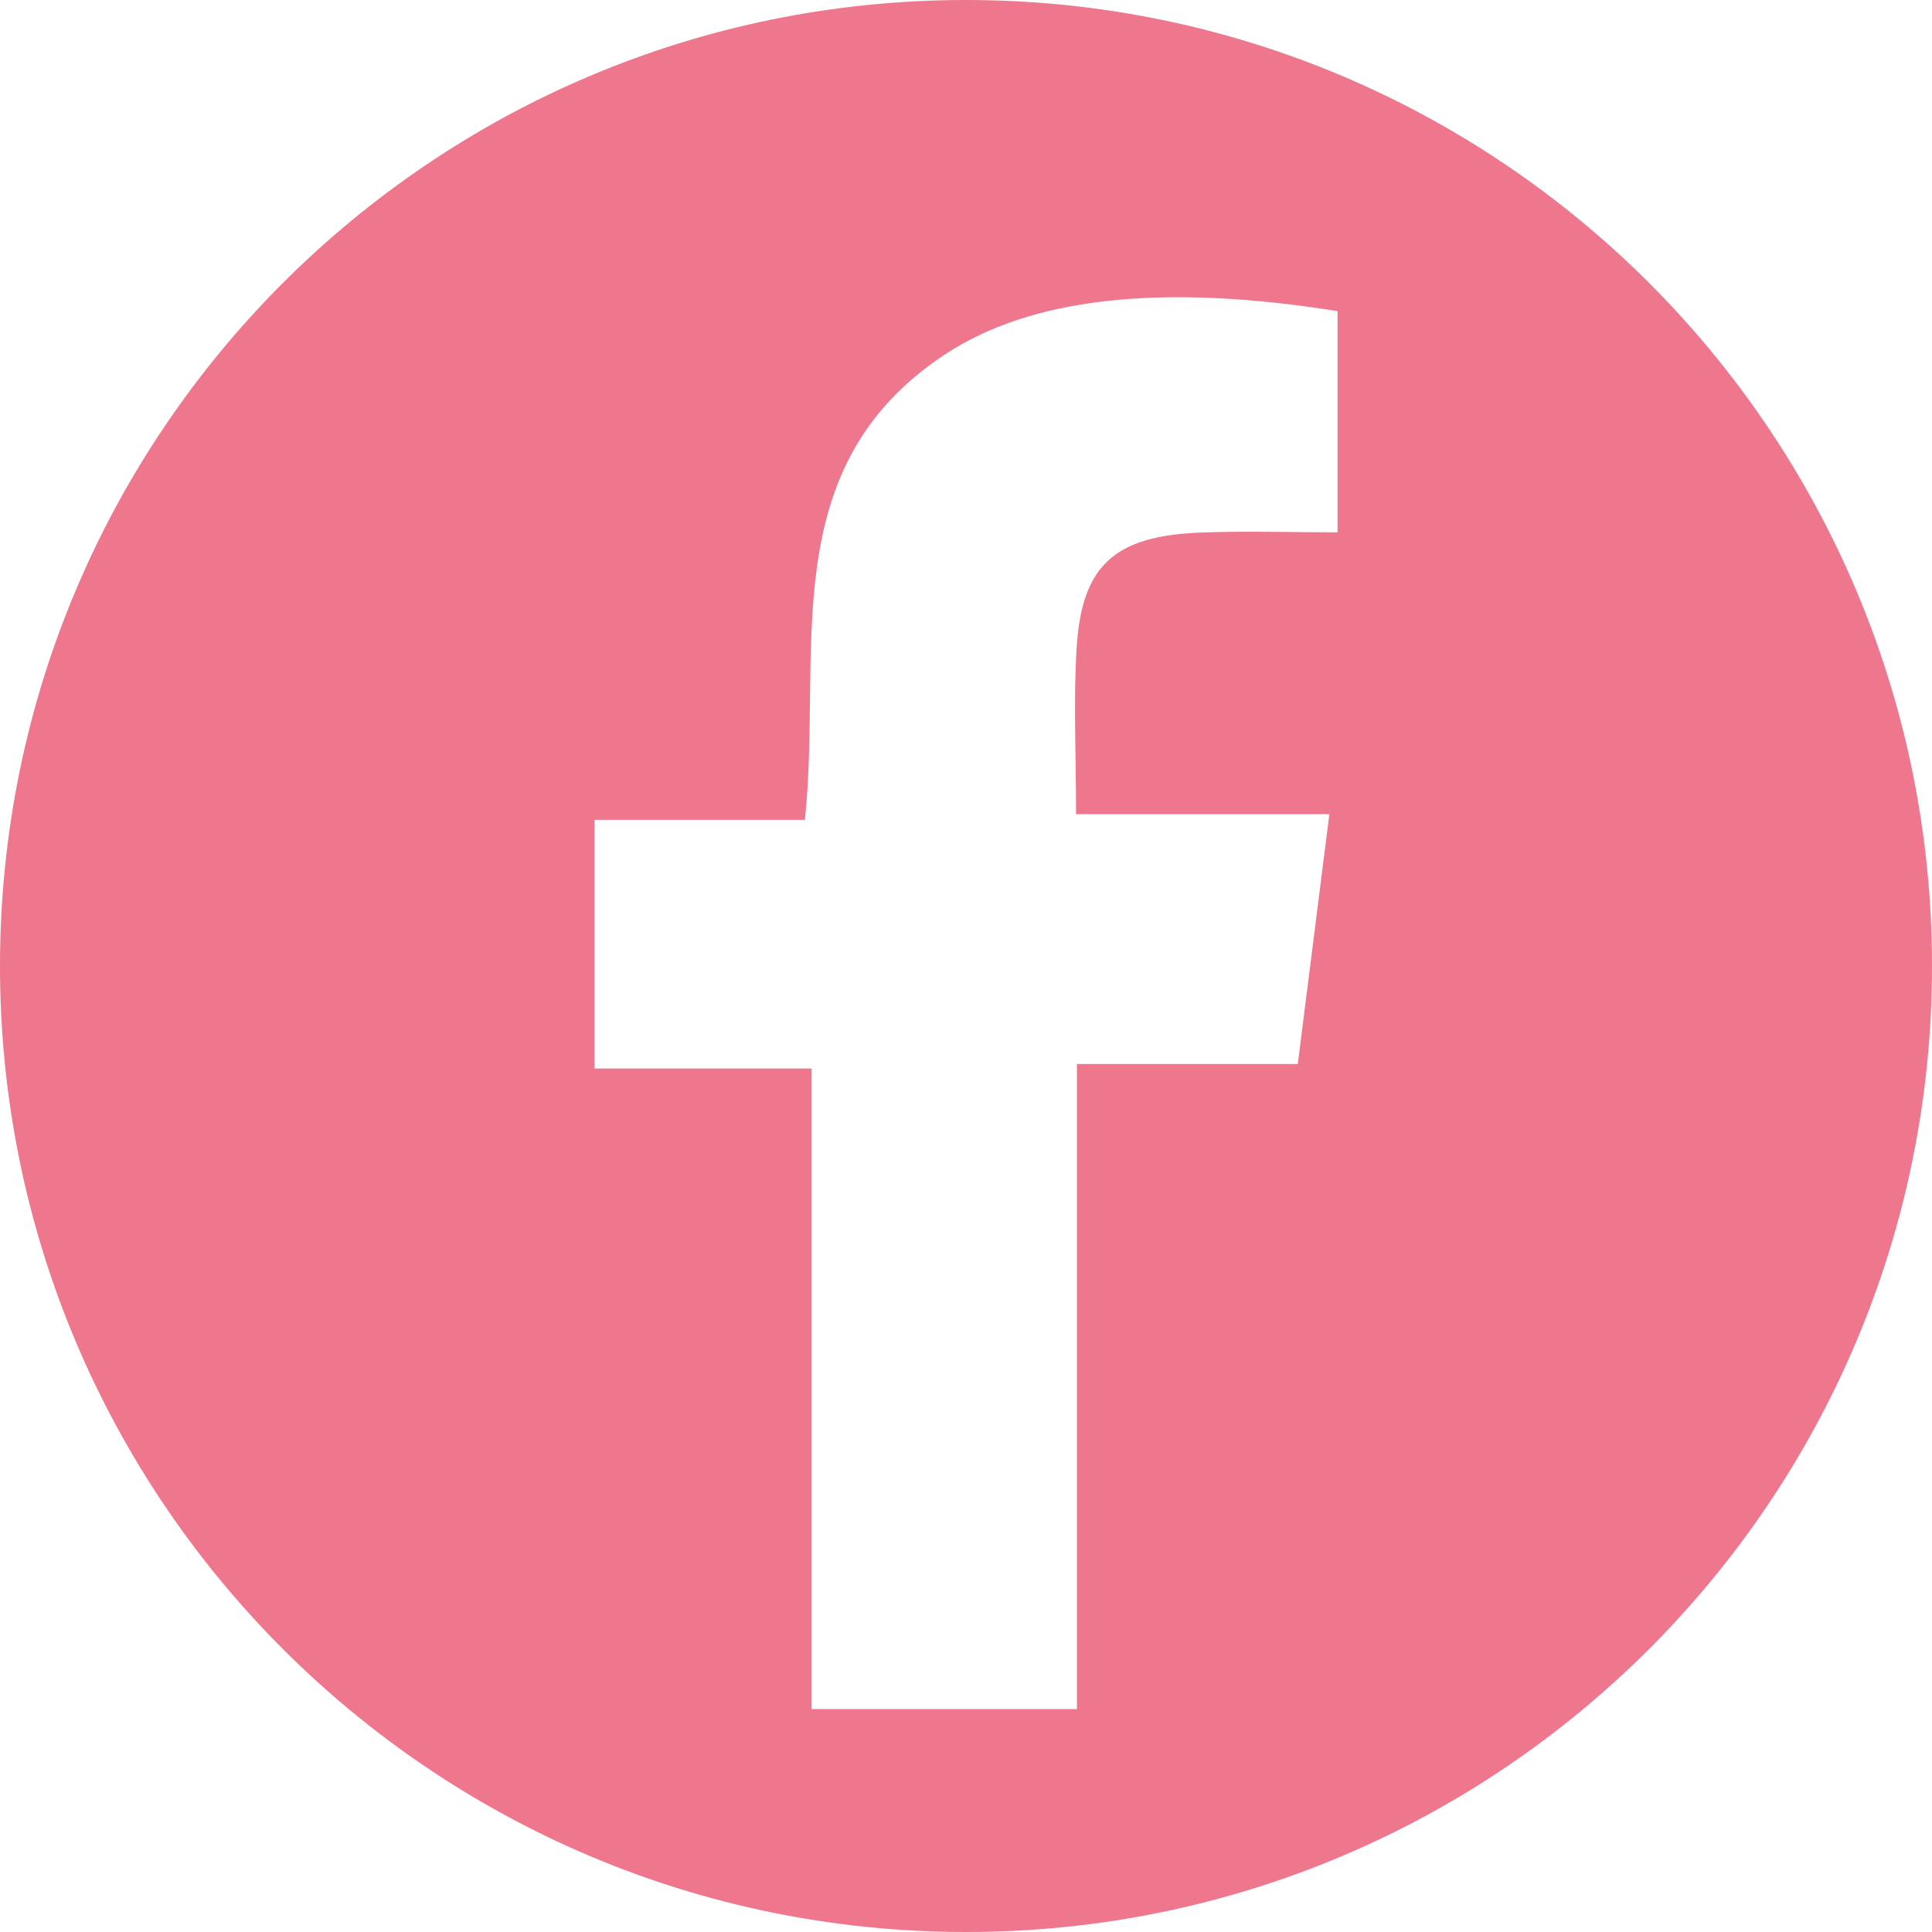
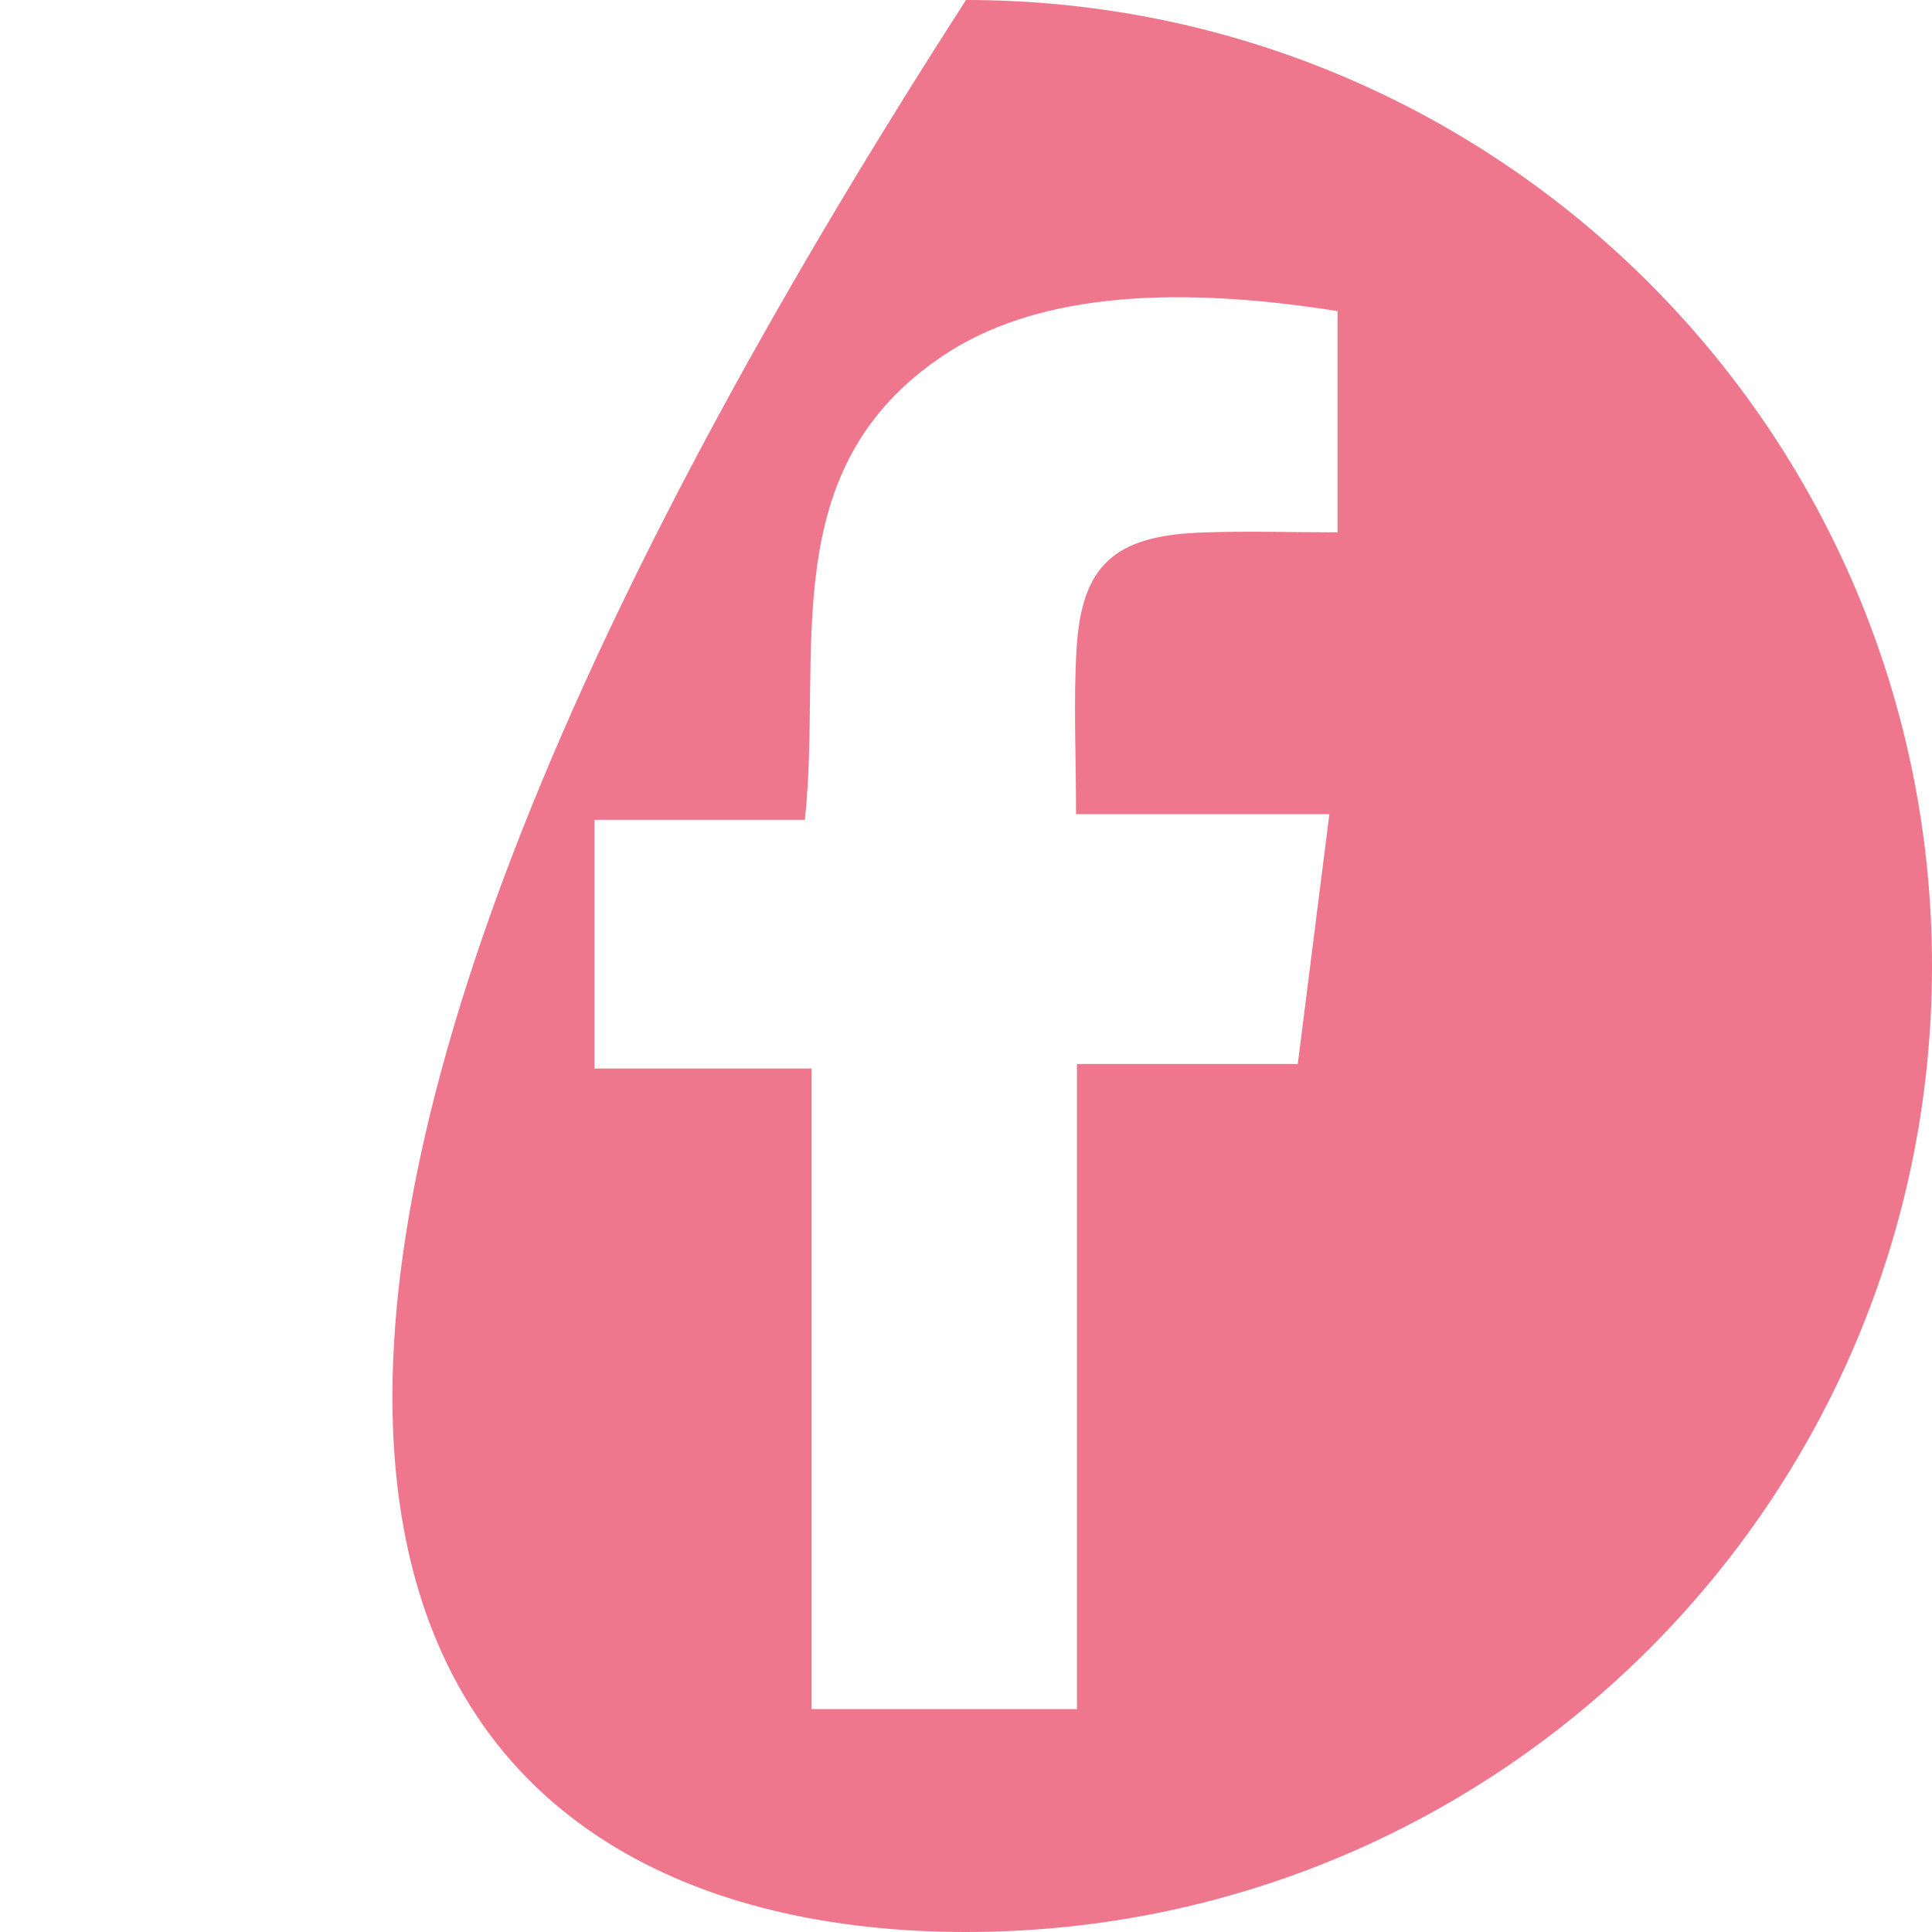
<svg xmlns="http://www.w3.org/2000/svg" width="26px" height="26px" viewBox="0 0 26 26" version="1.1">
  <g id="Group">
-     <path d="M18 5.559L18 7.164C17.356 7.164 16.746 7.143 16.139 7.168C14.996 7.215 14.557 7.614 14.489 8.718C14.445 9.427 14.481 10.142 14.481 10.957L17.89 10.957C17.744 12.11 17.613 13.153 17.465 14.319L14.493 14.319L14.493 23L10.922 23L10.922 14.38L8 14.38L8 11.033L10.832 11.033C11.071 8.765 10.401 6.305 12.709 4.775C13.875 4.003 15.626 3.809 18 4.187L18 5.559ZM13 0C5.82 0 0 5.82 0 13C0 20.18 5.82 26 13 26C20.18 26 26 20.18 26 13C26 5.82 20.18 0 13 0L13 0Z" id="Fill-3" fill="#EE778D" fill-rule="evenodd" stroke="none" />
+     <path d="M18 5.559L18 7.164C17.356 7.164 16.746 7.143 16.139 7.168C14.996 7.215 14.557 7.614 14.489 8.718C14.445 9.427 14.481 10.142 14.481 10.957L17.89 10.957C17.744 12.11 17.613 13.153 17.465 14.319L14.493 14.319L14.493 23L10.922 23L10.922 14.38L8 14.38L8 11.033L10.832 11.033C11.071 8.765 10.401 6.305 12.709 4.775C13.875 4.003 15.626 3.809 18 4.187L18 5.559ZM13 0C0 20.18 5.82 26 13 26C20.18 26 26 20.18 26 13C26 5.82 20.18 0 13 0L13 0Z" id="Fill-3" fill="#EE778D" fill-rule="evenodd" stroke="none" />
  </g>
</svg>